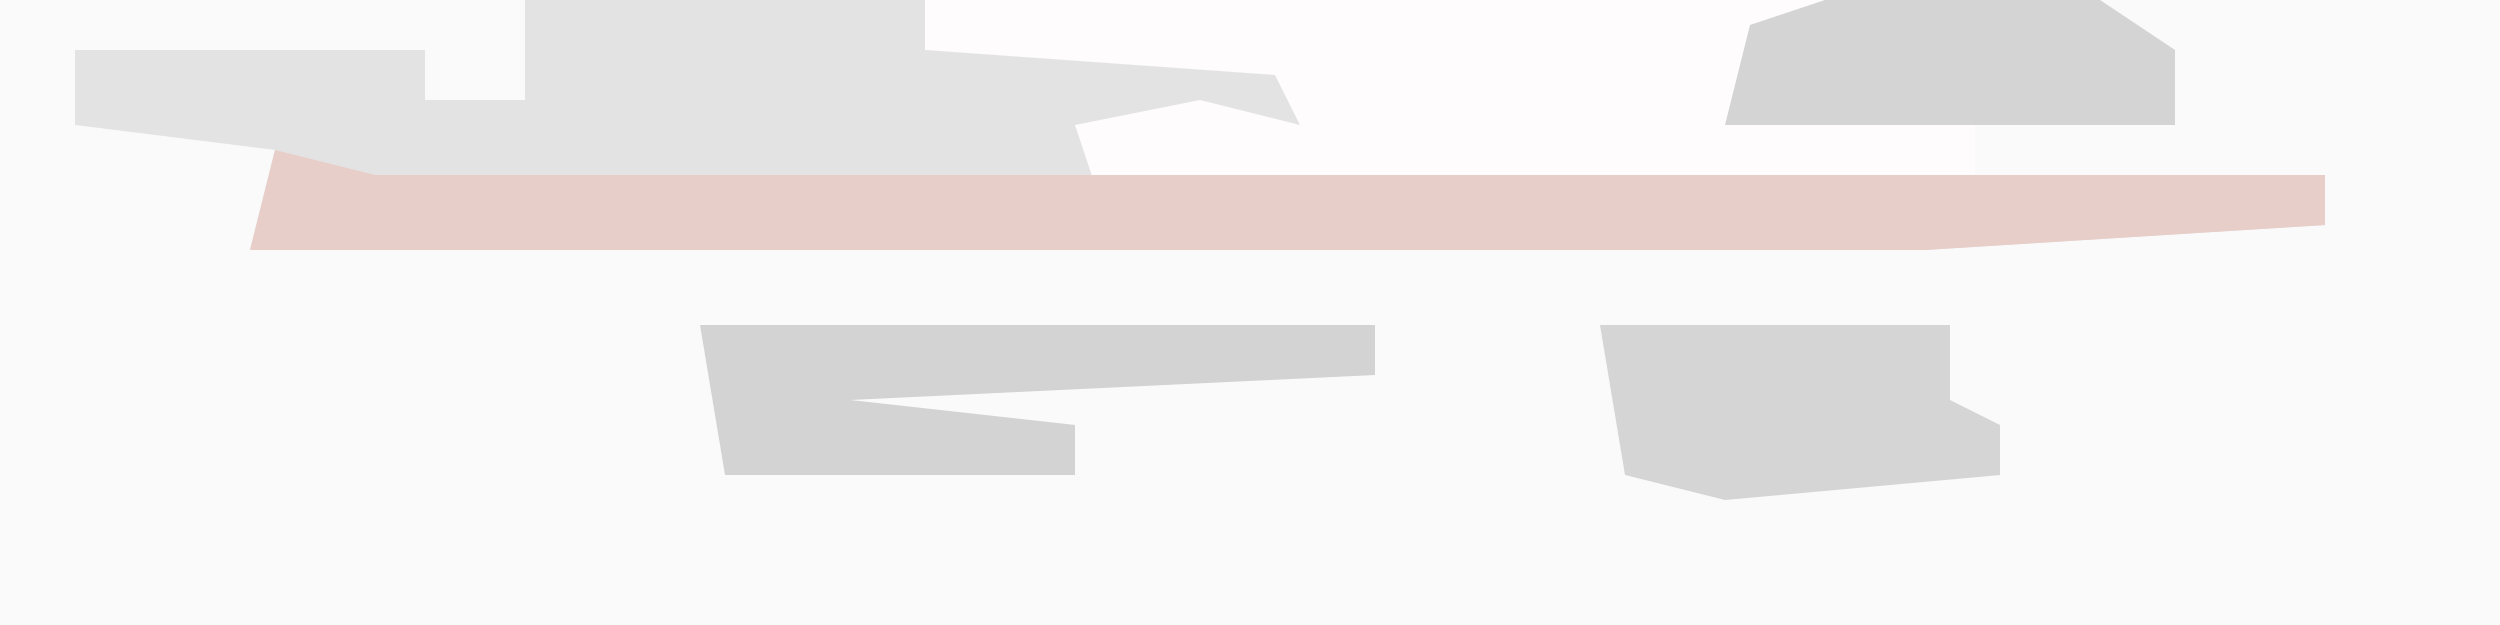
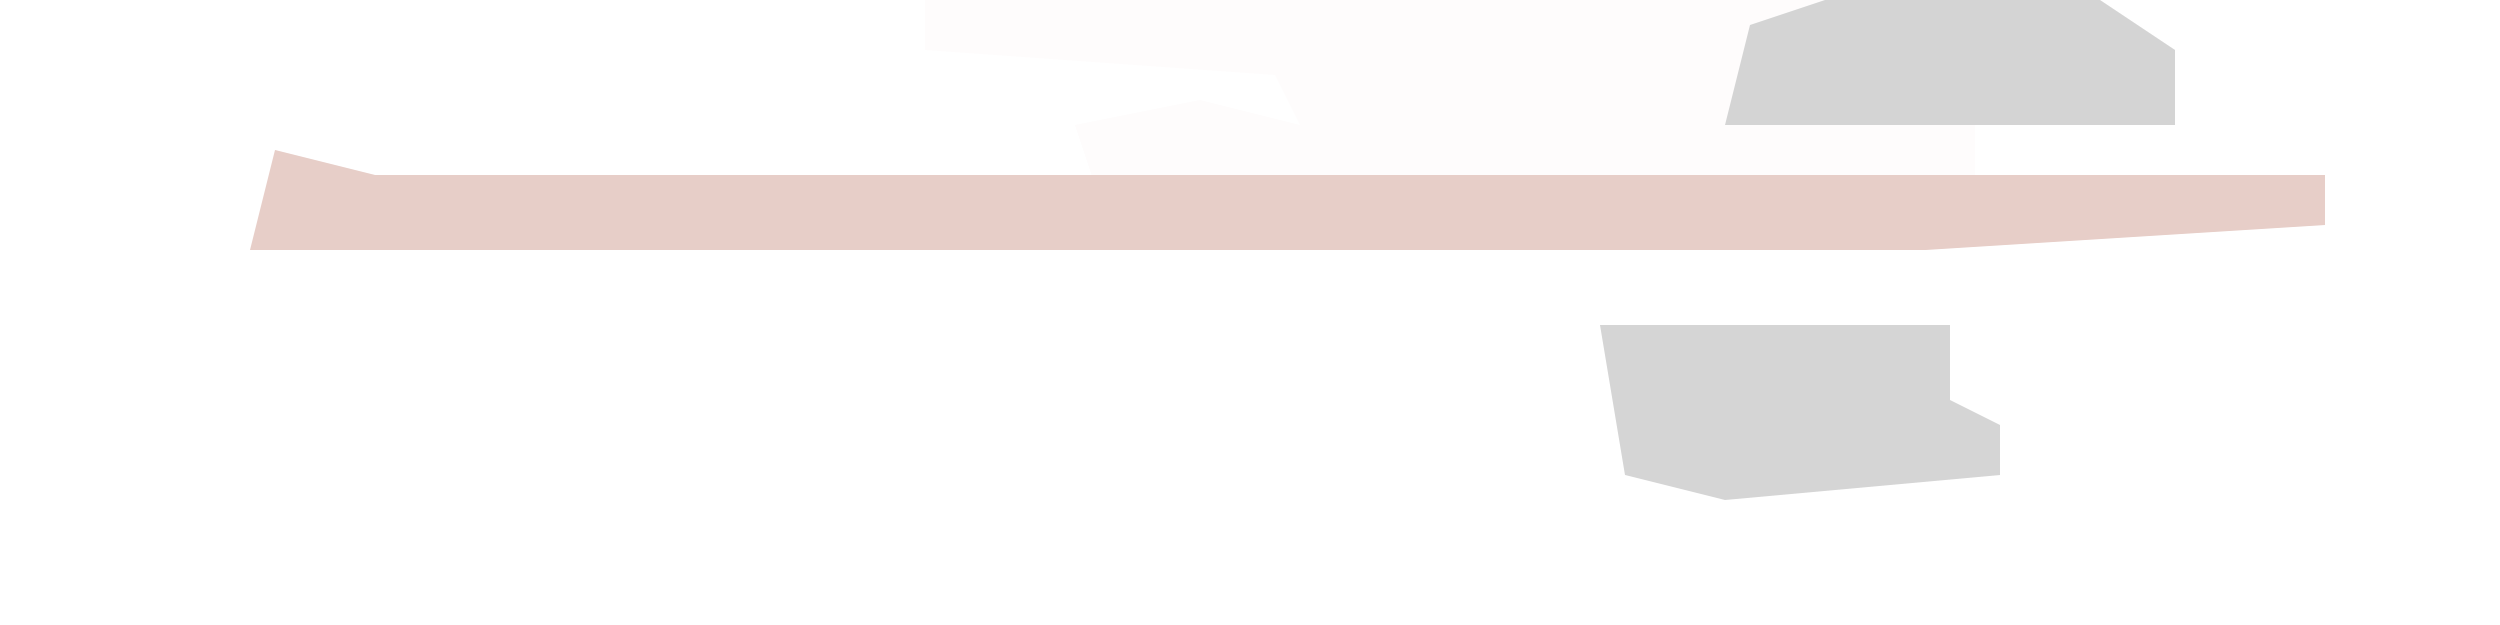
<svg xmlns="http://www.w3.org/2000/svg" version="1.1" width="100" height="25">
-   <path d="M0,0 L100,0 L100,25 L0,25 Z " fill="#FAFAFA" transform="translate(0,0)" />
-   <path d="M0,0 L16,0 L16,2 L30,2 L31,5 L22,5 L23,7 L72,7 L72,9 L56,10 L-11,10 L-10,6 L-18,5 L-18,2 L-4,2 L-4,4 L0,4 Z " fill="#E4E3E3" transform="translate(21,0)" />
  <path d="M0,0 L36,0 L33,2 L32,5 L42,5 L42,7 L40,8 L7,8 L6,5 L11,4 L15,5 L14,3 L0,2 Z " fill="#FEFCFC" transform="translate(37,0)" />
  <path d="M0,0 L4,1 L82,1 L82,3 L66,4 L-1,4 Z " fill="#E7CEC8" transform="translate(11,6)" />
-   <path d="M0,0 L27,0 L27,2 L6,3 L15,4 L15,6 L1,6 Z " fill="#D3D3D3" transform="translate(28,13)" />
  <path d="M0,0 L11,0 L14,2 L14,5 L-4,5 L-3,1 Z " fill="#D4D4D4" transform="translate(73,0)" />
  <path d="M0,0 L14,0 L14,3 L16,4 L16,6 L5,7 L1,6 Z " fill="#D5D5D5" transform="translate(64,13)" />
</svg>